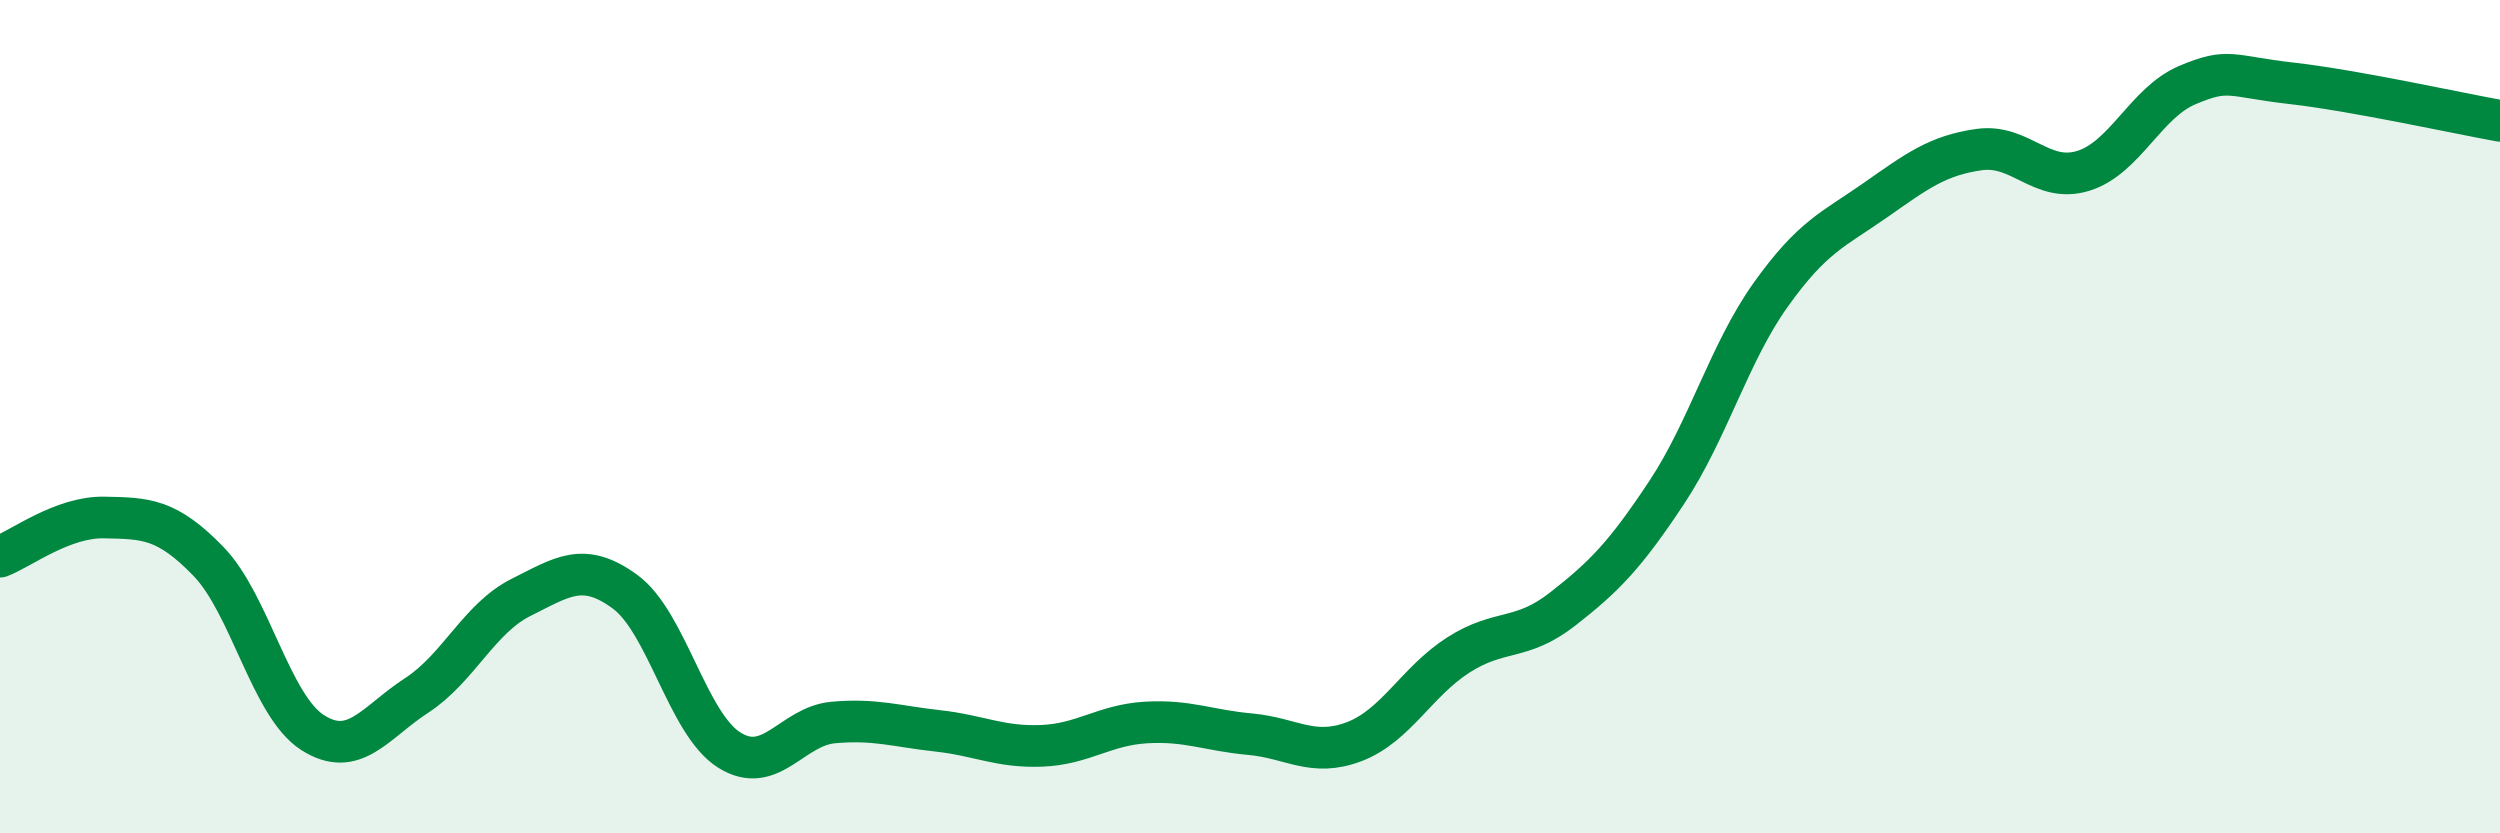
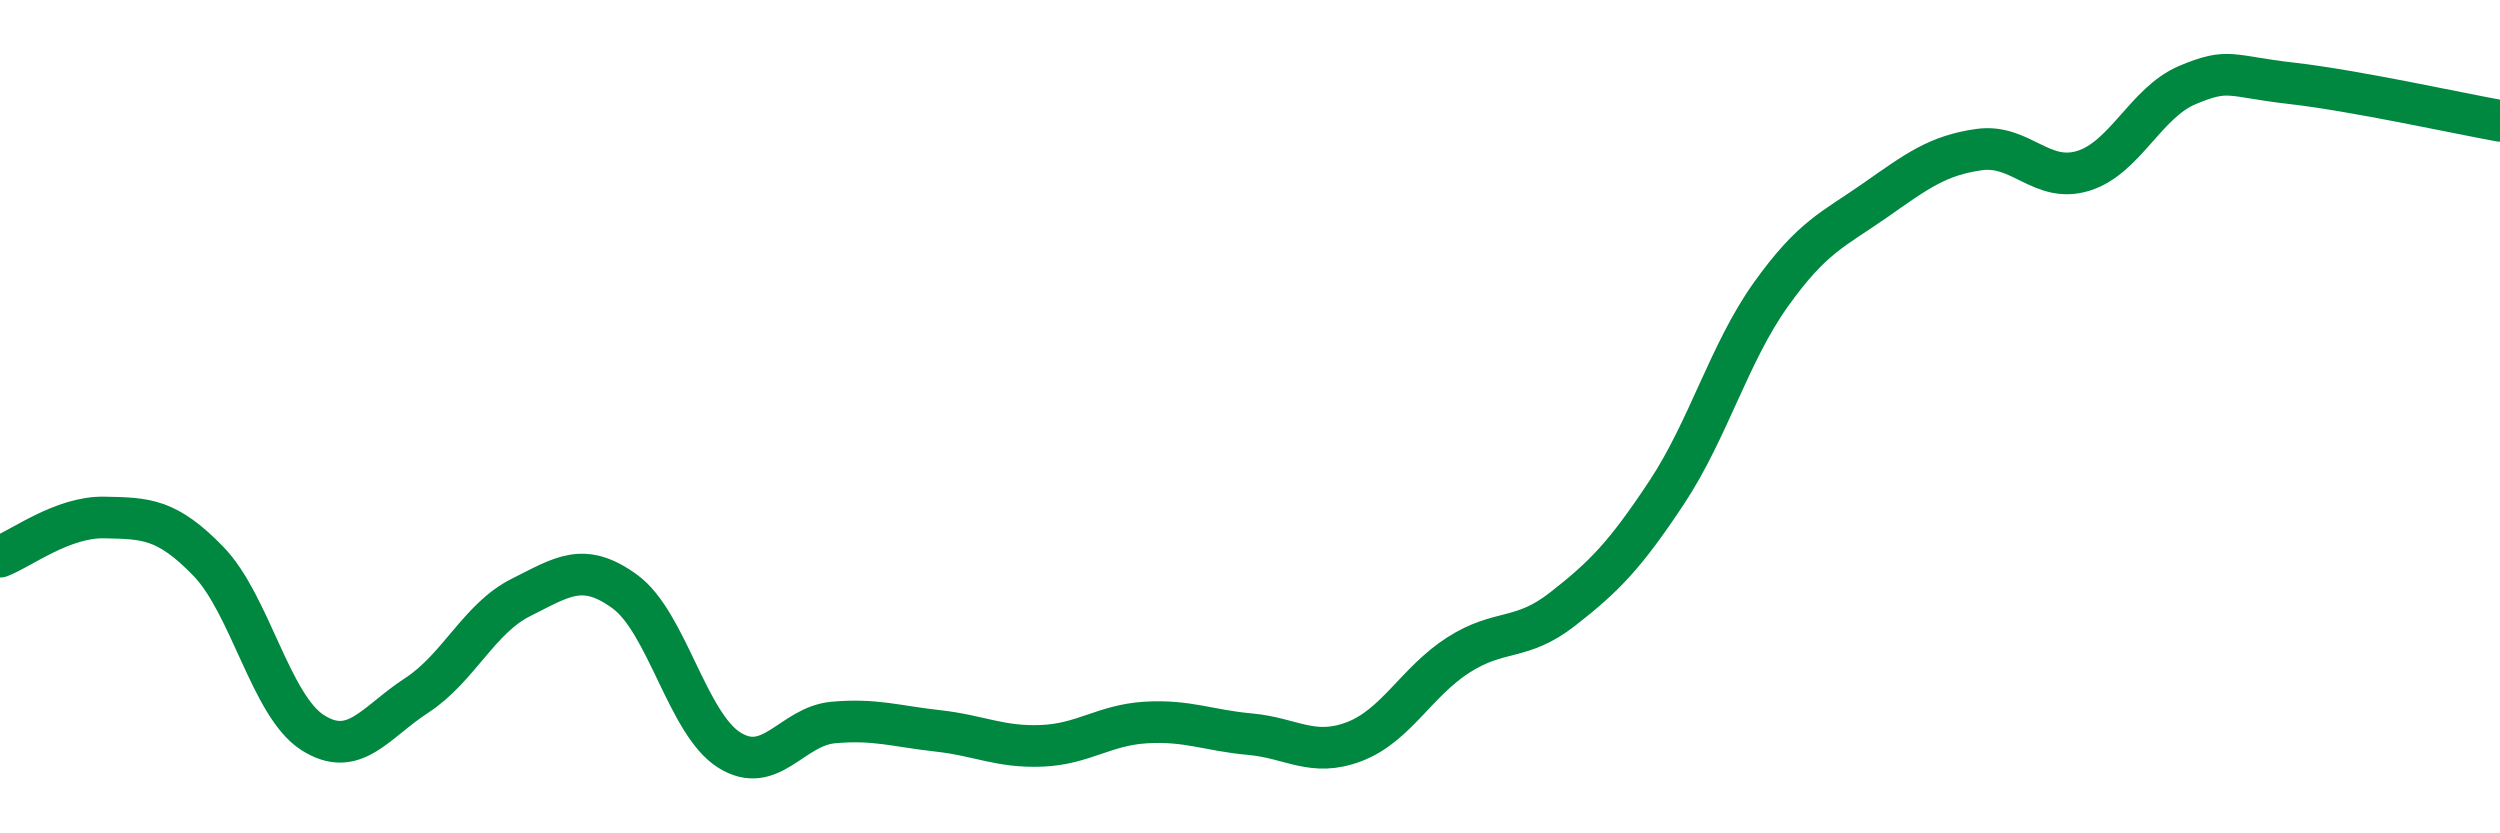
<svg xmlns="http://www.w3.org/2000/svg" width="60" height="20" viewBox="0 0 60 20">
-   <path d="M 0,13.36 C 0.5,13.17 1.5,12.4 2.5,12.42 C 3.5,12.44 4,12.44 5,13.47 C 6,14.5 6.5,16.94 7.5,17.58 C 8.5,18.22 9,17.34 10,16.69 C 11,16.04 11.5,14.84 12.5,14.34 C 13.5,13.84 14,13.47 15,14.2 C 16,14.93 16.5,17.37 17.5,18 C 18.5,18.63 19,17.43 20,17.34 C 21,17.25 21.5,17.43 22.5,17.54 C 23.5,17.65 24,17.94 25,17.9 C 26,17.86 26.5,17.4 27.5,17.34 C 28.5,17.28 29,17.53 30,17.62 C 31,17.71 31.5,18.18 32.5,17.8 C 33.5,17.42 34,16.36 35,15.72 C 36,15.08 36.5,15.4 37.5,14.62 C 38.5,13.84 39,13.33 40,11.82 C 41,10.31 41.5,8.47 42.5,7.07 C 43.5,5.67 44,5.51 45,4.81 C 46,4.11 46.5,3.73 47.5,3.59 C 48.5,3.45 49,4.41 50,4.1 C 51,3.79 51.5,2.46 52.5,2.04 C 53.5,1.62 53.5,1.83 55,2 C 56.5,2.17 59,2.72 60,2.9L60 20L0 20Z" fill="#008740" opacity="0.1" stroke-linecap="round" stroke-linejoin="round" />
  <path d="M 0,13.36 C 0.5,13.17 1.5,12.4 2.5,12.42 C 3.5,12.44 4,12.44 5,13.47 C 6,14.5 6.5,16.94 7.5,17.58 C 8.5,18.22 9,17.34 10,16.69 C 11,16.04 11.5,14.84 12.5,14.34 C 13.5,13.84 14,13.47 15,14.2 C 16,14.93 16.5,17.37 17.5,18 C 18.5,18.63 19,17.43 20,17.34 C 21,17.25 21.5,17.43 22.5,17.54 C 23.5,17.65 24,17.94 25,17.9 C 26,17.86 26.5,17.4 27.5,17.34 C 28.5,17.28 29,17.53 30,17.62 C 31,17.71 31.5,18.18 32.5,17.8 C 33.5,17.42 34,16.36 35,15.72 C 36,15.08 36.5,15.4 37.5,14.62 C 38.5,13.84 39,13.33 40,11.82 C 41,10.31 41.5,8.47 42.5,7.07 C 43.5,5.67 44,5.51 45,4.81 C 46,4.11 46.5,3.73 47.5,3.59 C 48.5,3.45 49,4.41 50,4.1 C 51,3.79 51.5,2.46 52.5,2.04 C 53.5,1.62 53.5,1.83 55,2 C 56.5,2.17 59,2.72 60,2.9" stroke="#008740" stroke-width="1" fill="none" stroke-linecap="round" stroke-linejoin="round" />
</svg>